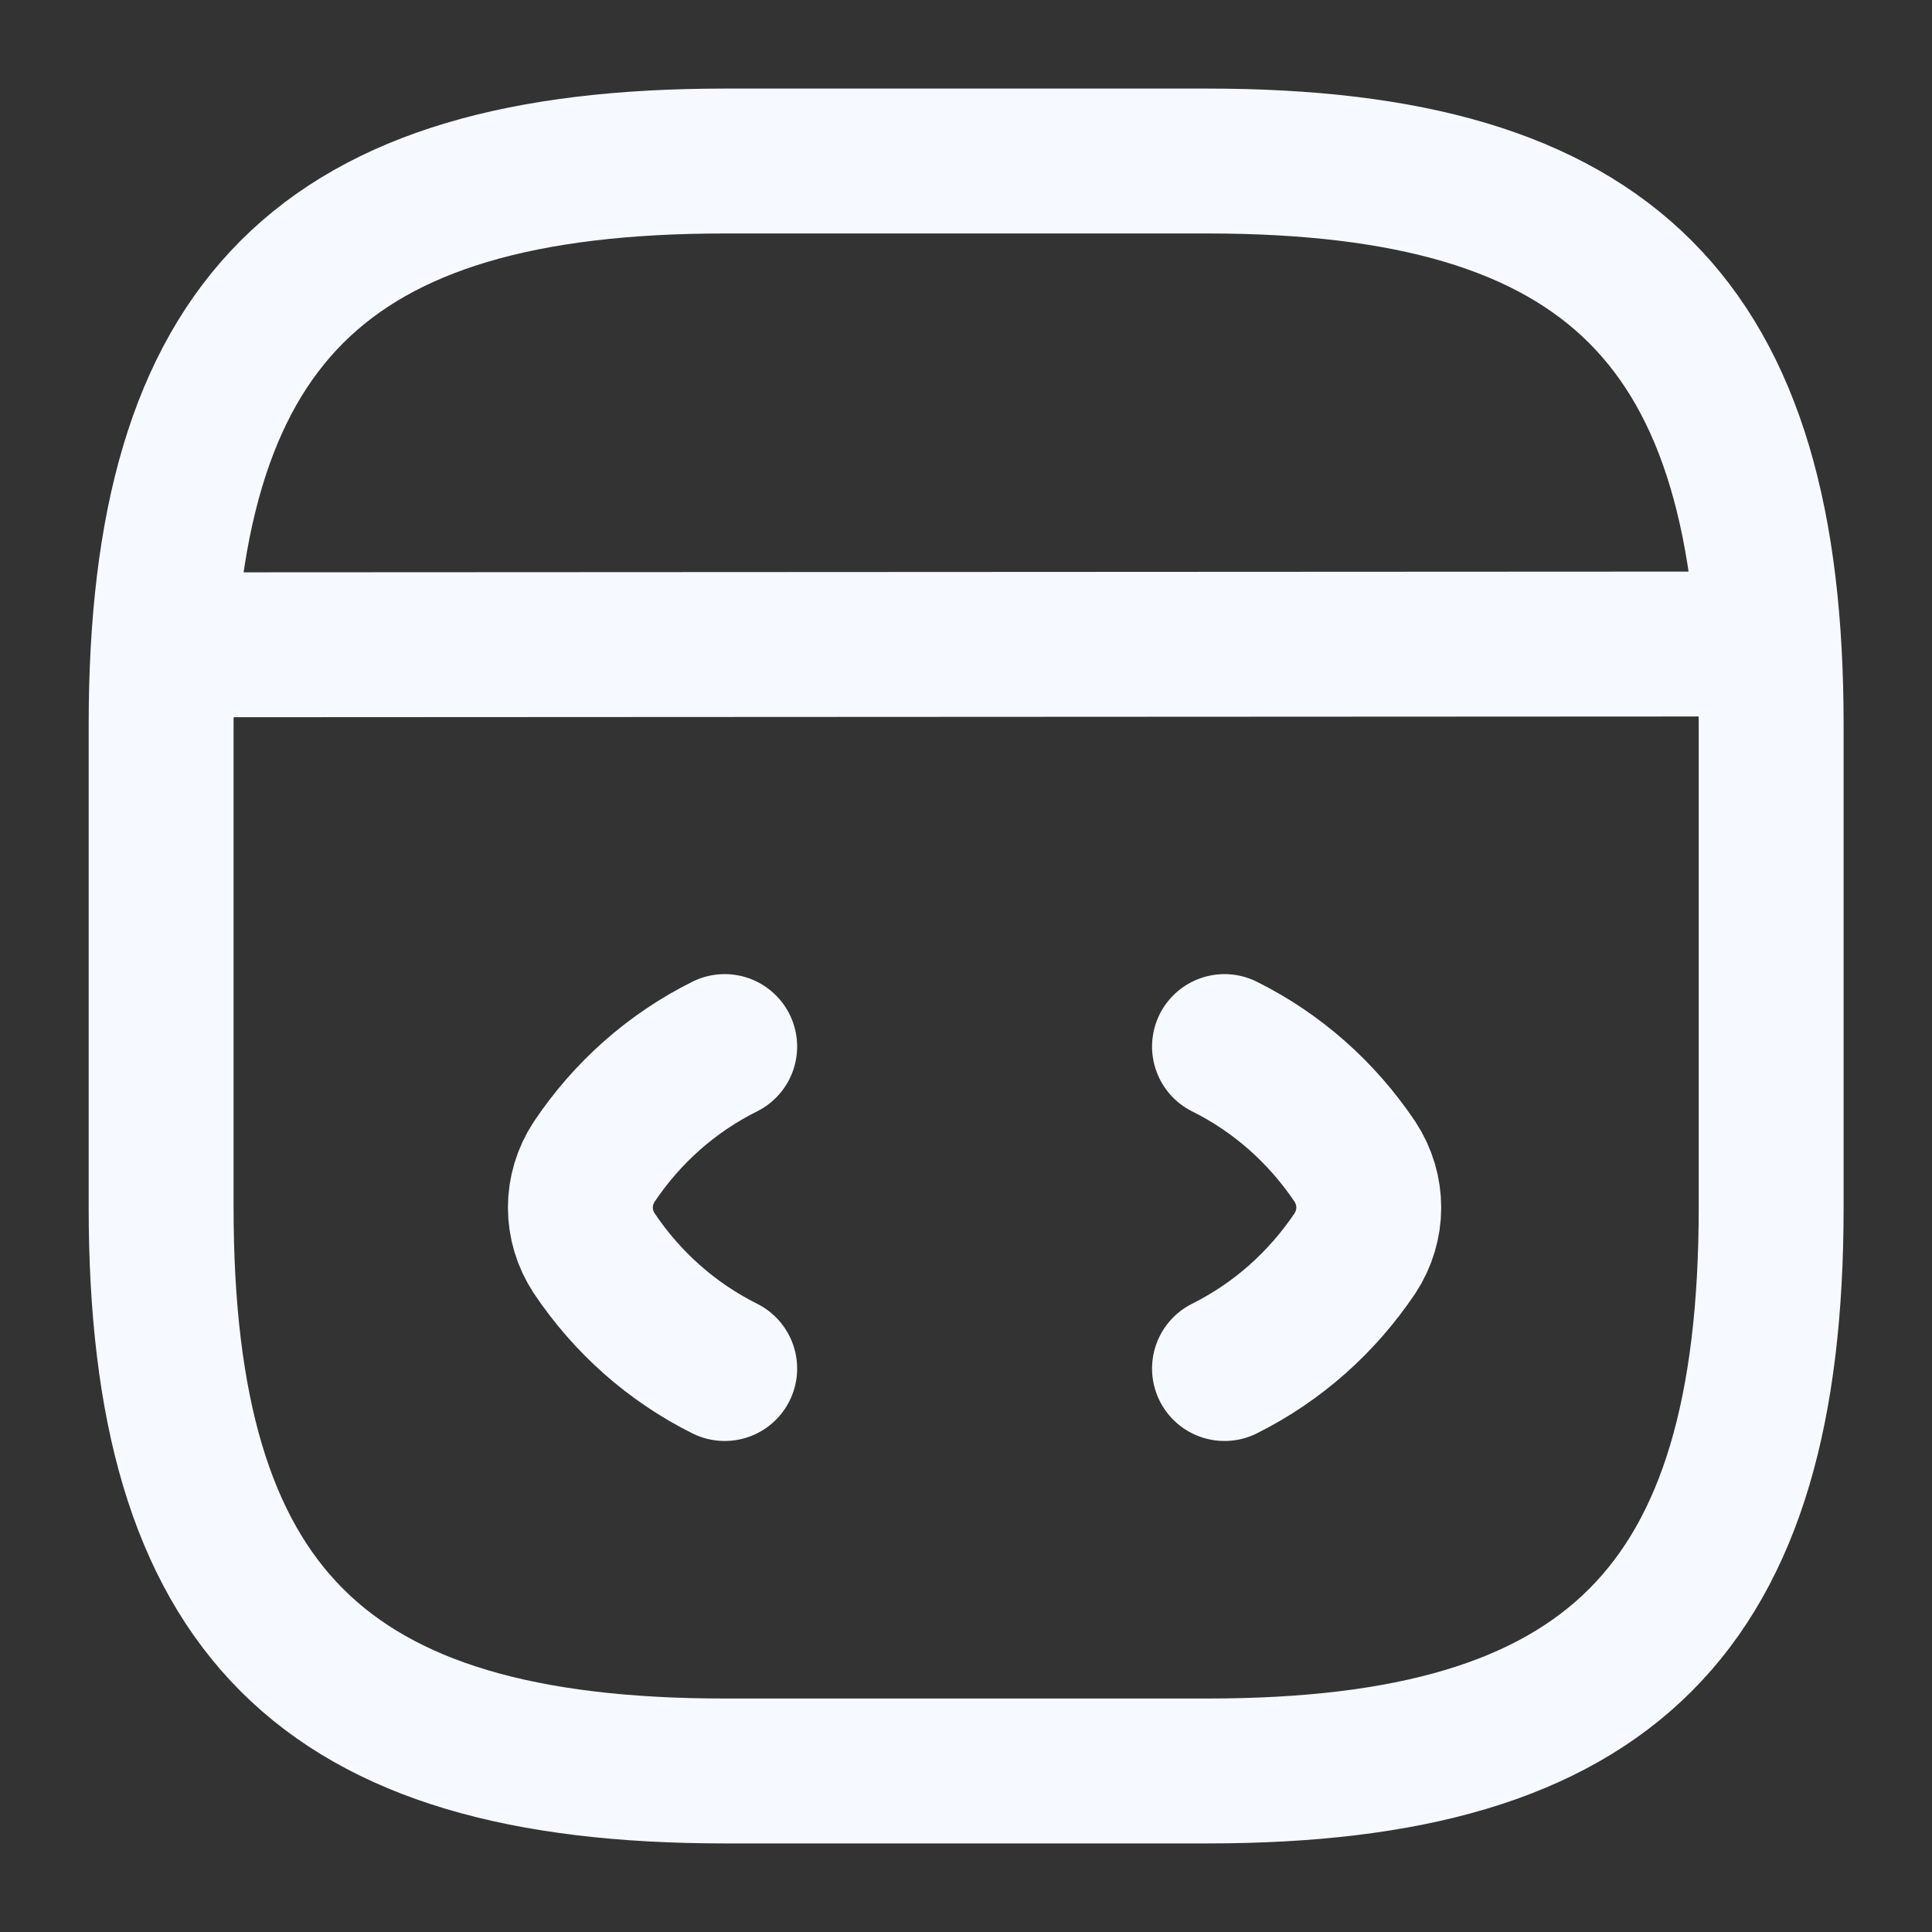
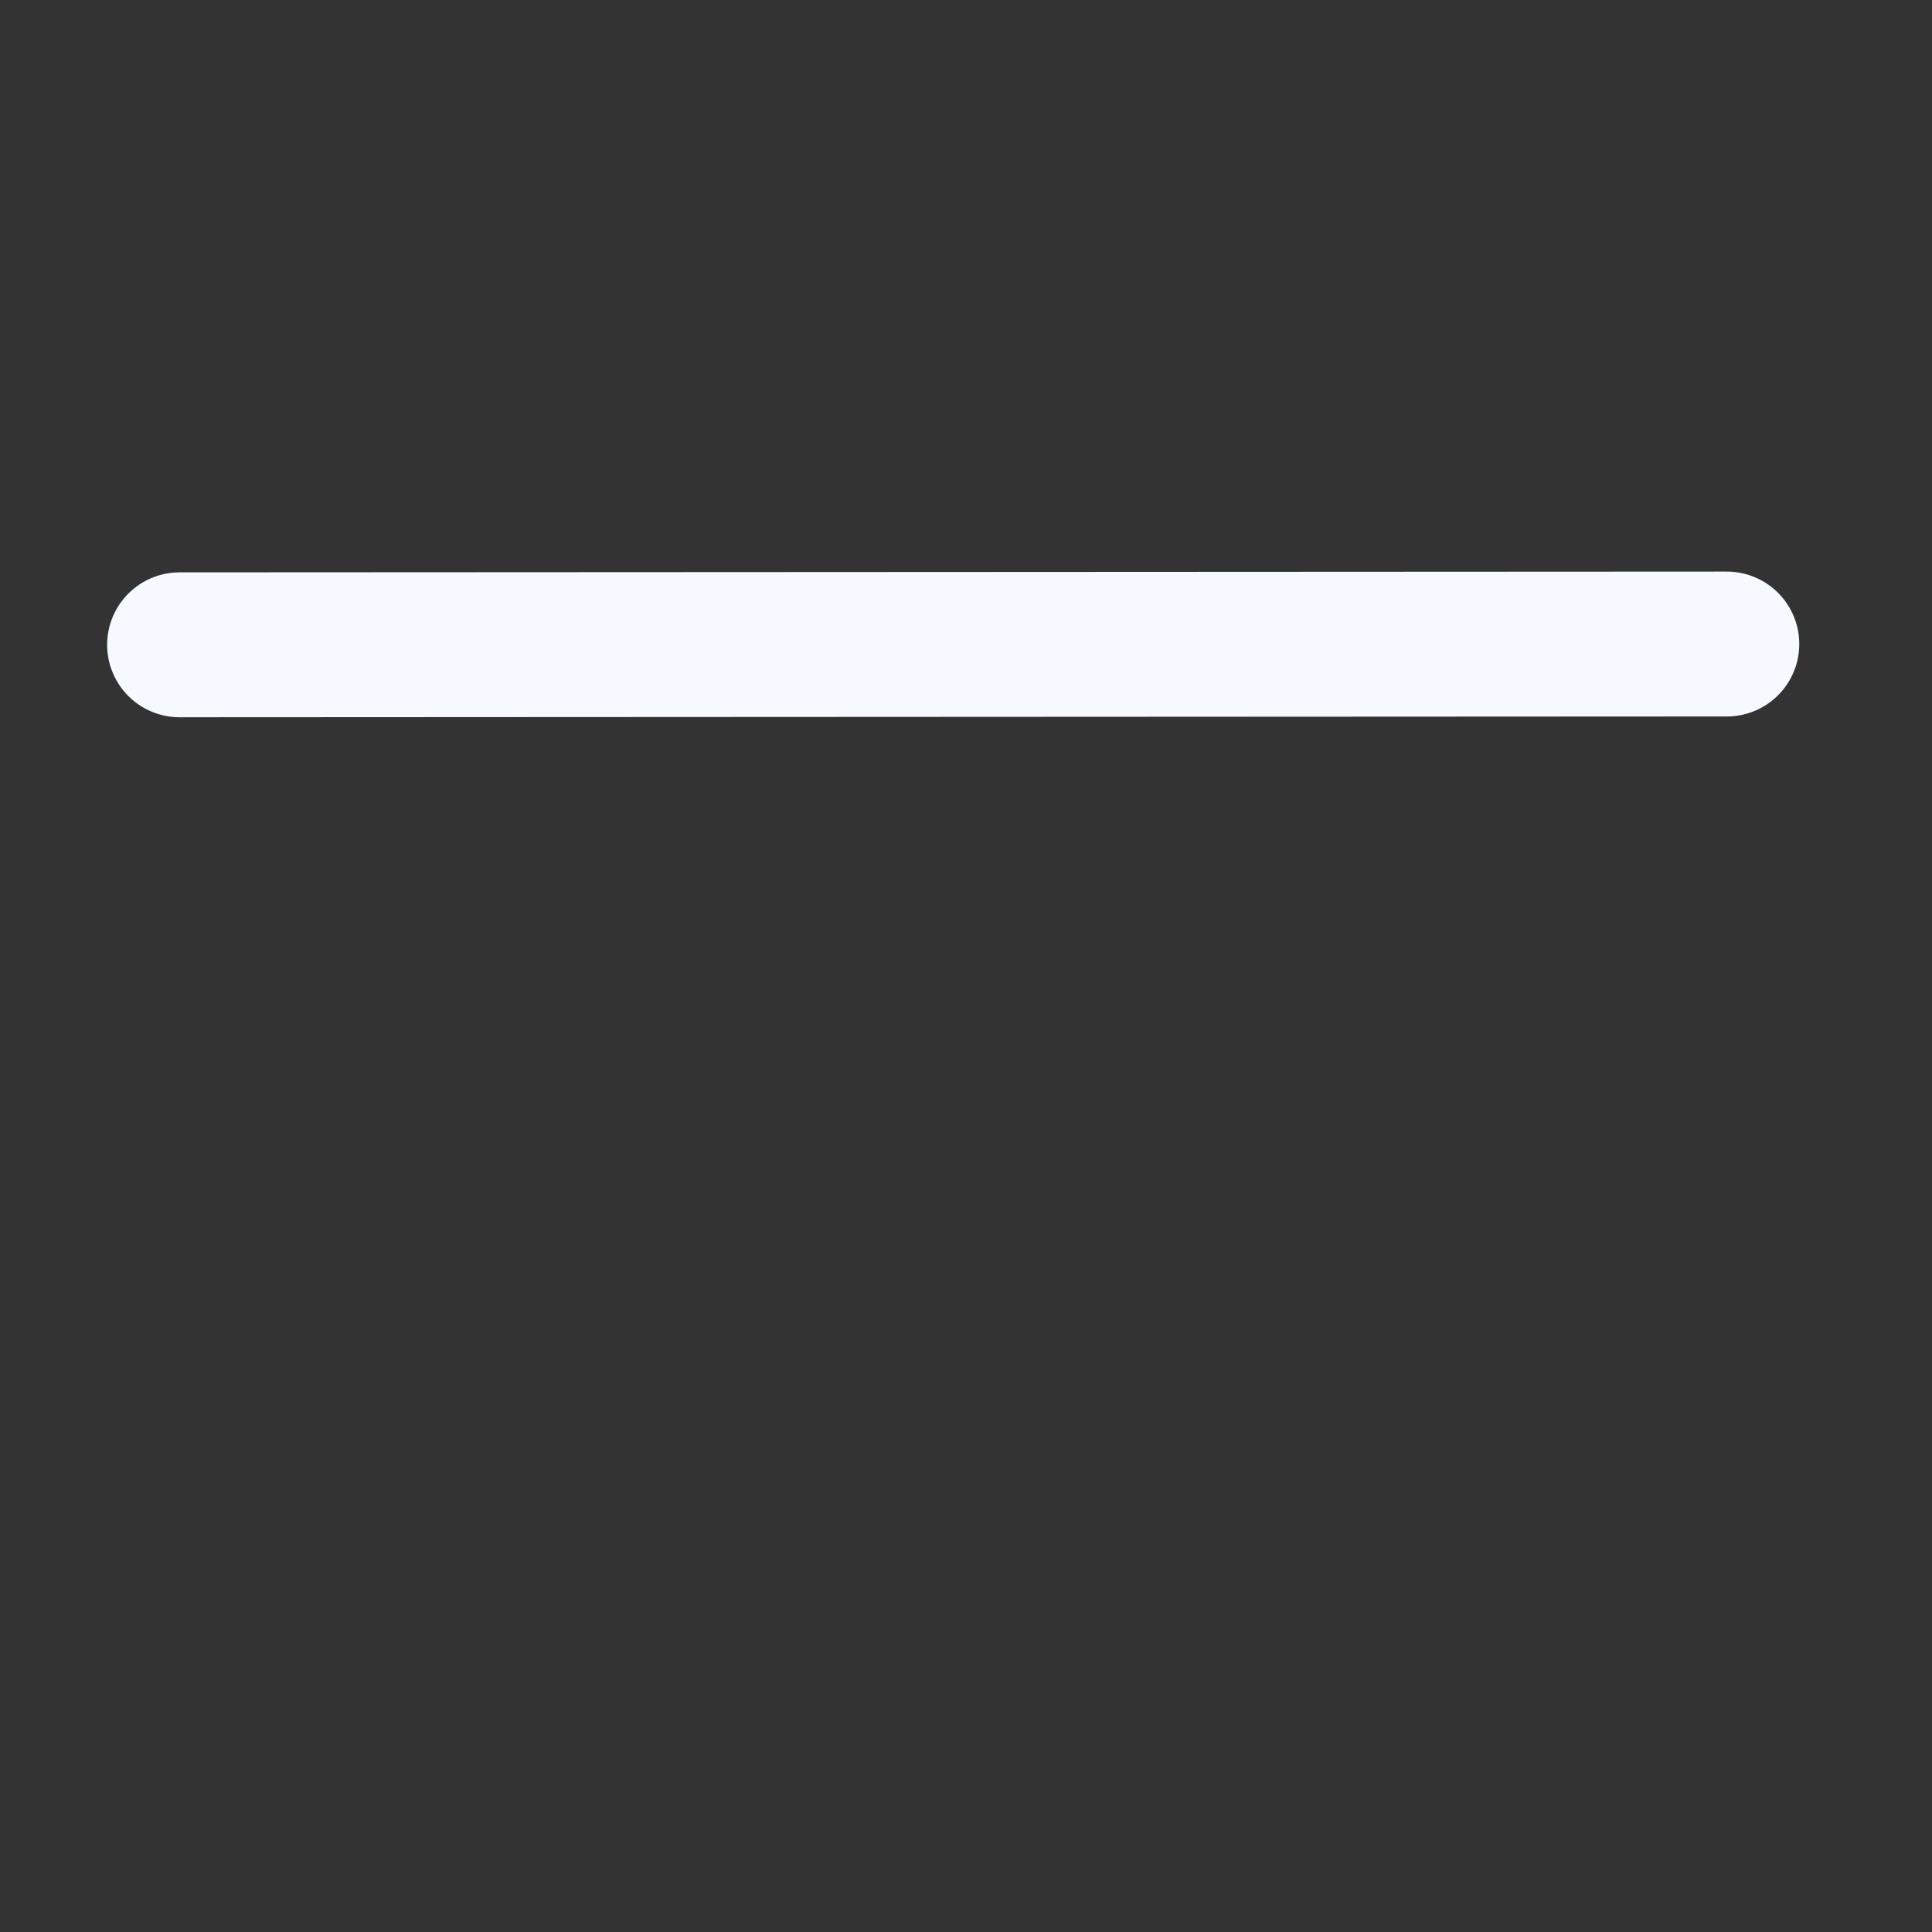
<svg xmlns="http://www.w3.org/2000/svg" width="20" height="20" viewBox="0 0 20 20" fill="none">
  <rect x="0" y="0" width="20" height="20" fill="#333333" stroke="none" />
-   <path d="M7.502 10.834C6.952 11.108 6.493 11.517 6.152 12.025C5.96 12.317 5.96 12.684 6.152 12.975C6.493 13.483 6.952 13.892 7.502 14.167" stroke="#F6F9FF" stroke-width="1.5" stroke-linecap="round" stroke-linejoin="round" />
-   <path d="M12.676 10.834C13.226 11.108 13.684 11.517 14.026 12.025C14.217 12.317 14.217 12.684 14.026 12.975C13.684 13.483 13.226 13.892 12.676 14.167" stroke="#F6F9FF" stroke-width="1.5" stroke-linecap="round" stroke-linejoin="round" />
-   <path d="M7.501 18.333H12.501C16.668 18.333 18.335 16.666 18.335 12.5V7.5C18.335 3.333 16.668 1.667 12.501 1.667H7.501C3.335 1.667 1.668 3.333 1.668 7.5V12.5C1.668 16.666 3.335 18.333 7.501 18.333Z" stroke="#F6F9FF" stroke-width="1.5" stroke-linecap="round" stroke-linejoin="round" />
  <path d="M1.859 6.675L17.876 6.667" stroke="#F6F9FF" stroke-width="1.5" stroke-linecap="round" stroke-linejoin="round" />
</svg>